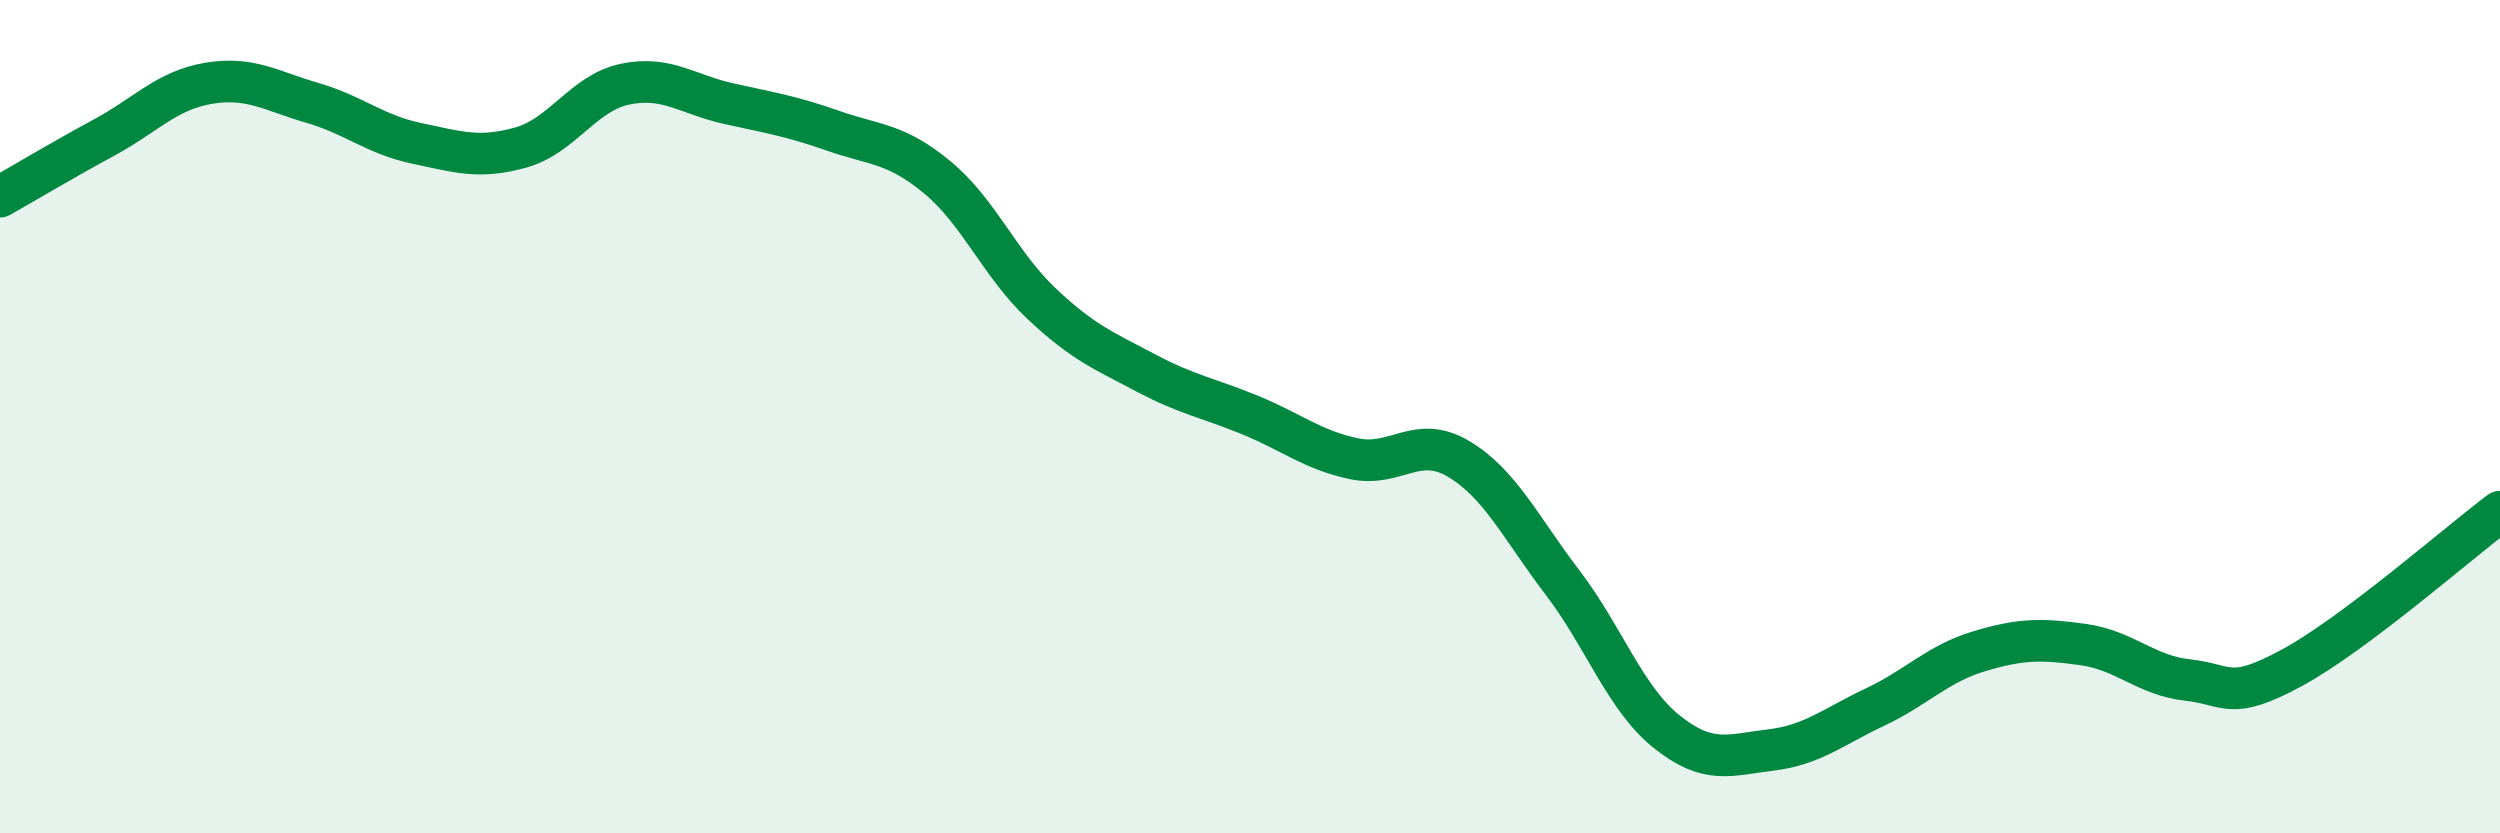
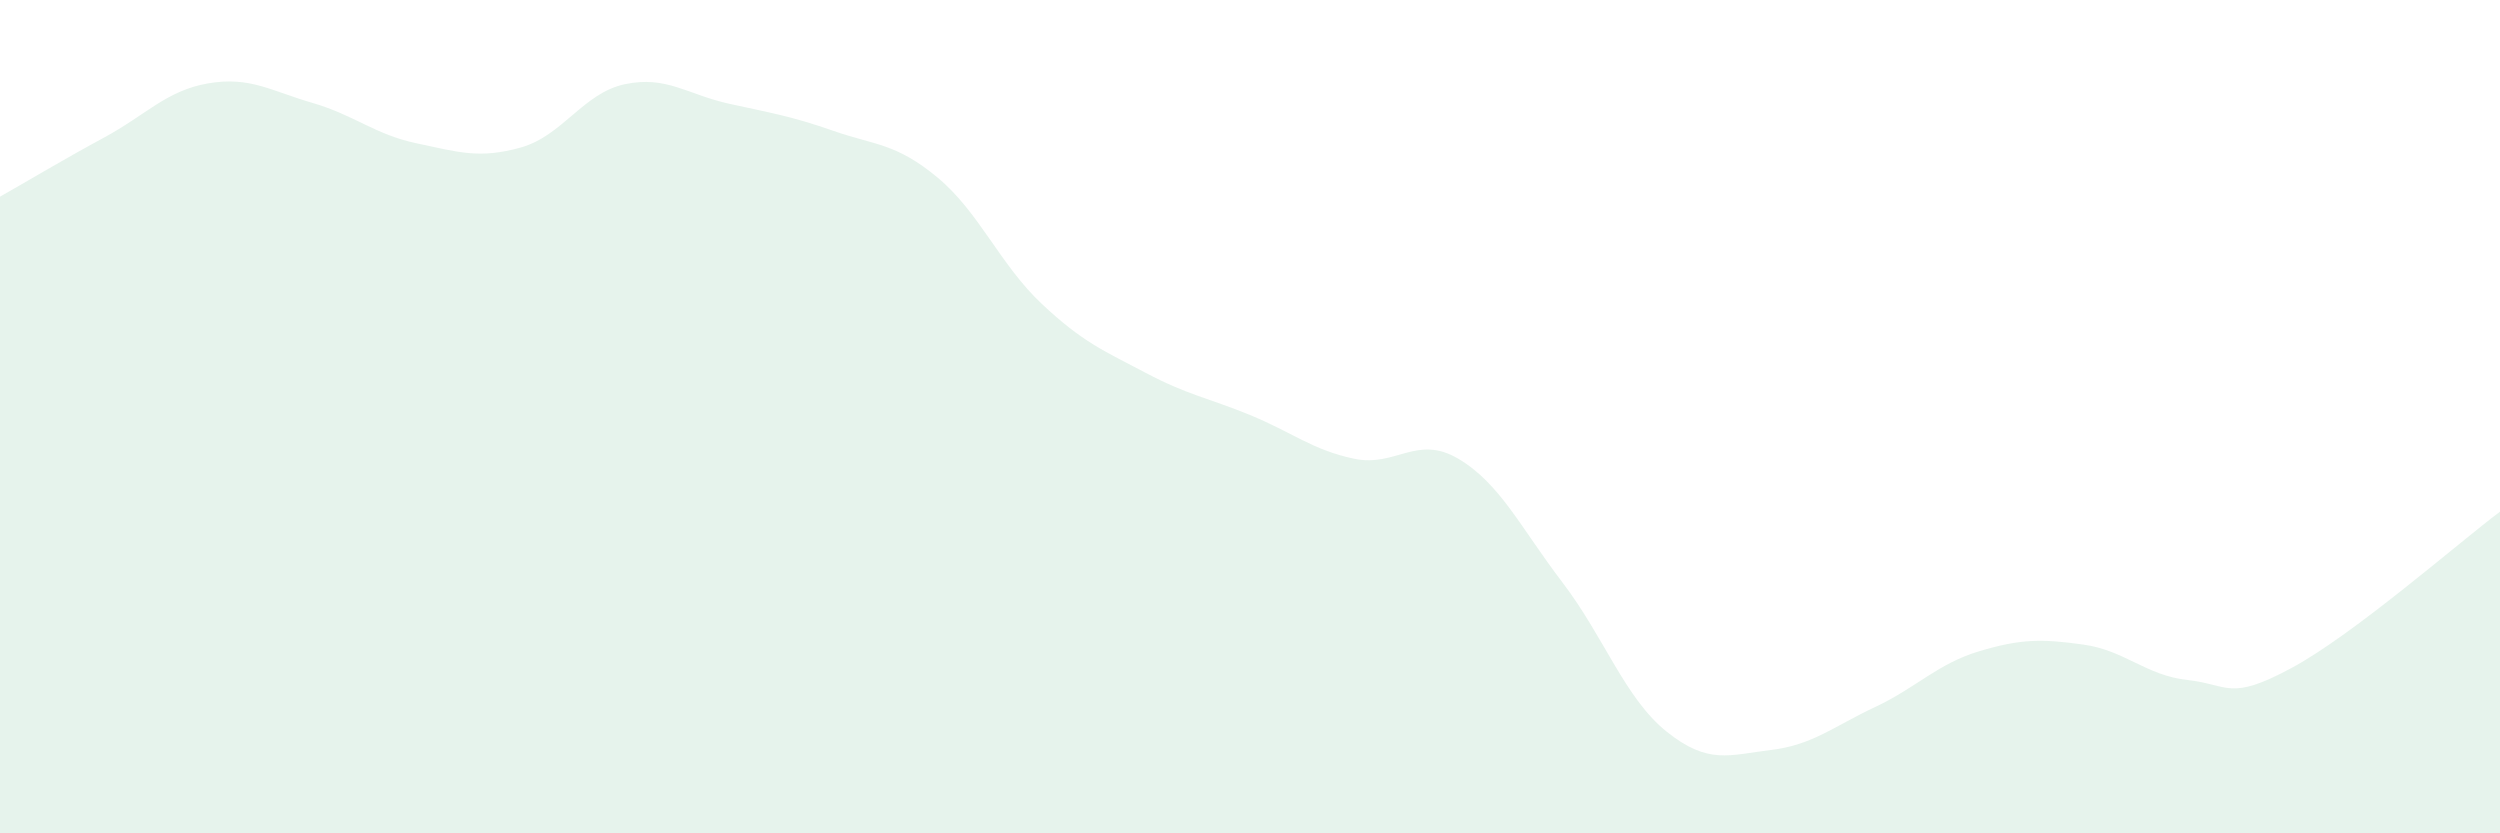
<svg xmlns="http://www.w3.org/2000/svg" width="60" height="20" viewBox="0 0 60 20">
  <path d="M 0,4.72 C 0.5,4.44 1.5,3.84 2.5,3.3 C 3.5,2.76 4,2.17 5,2 C 6,1.83 6.5,2.18 7.5,2.47 C 8.5,2.76 9,3.23 10,3.44 C 11,3.65 11.5,3.82 12.5,3.54 C 13.5,3.26 14,2.23 15,2.02 C 16,1.81 16.5,2.27 17.5,2.49 C 18.5,2.71 19,2.79 20,3.14 C 21,3.49 21.5,3.43 22.5,4.26 C 23.5,5.09 24,6.35 25,7.29 C 26,8.23 26.5,8.42 27.5,8.95 C 28.5,9.48 29,9.55 30,9.96 C 31,10.37 31.5,10.8 32.5,11.01 C 33.5,11.22 34,10.42 35,11.01 C 36,11.6 36.5,12.67 37.5,13.98 C 38.5,15.29 39,16.76 40,17.56 C 41,18.36 41.5,18.12 42.5,18 C 43.5,17.88 44,17.44 45,16.97 C 46,16.5 46.5,15.93 47.5,15.63 C 48.5,15.33 49,15.33 50,15.47 C 51,15.61 51.5,16.21 52.5,16.32 C 53.5,16.43 53.5,16.84 55,16.03 C 56.5,15.22 59,13.03 60,12.28L60 20L0 20Z" fill="#008740" opacity="0.1" stroke-linecap="round" stroke-linejoin="round" />
-   <path d="M 0,4.72 C 0.5,4.44 1.5,3.84 2.5,3.3 C 3.5,2.76 4,2.17 5,2 C 6,1.83 6.5,2.18 7.5,2.47 C 8.5,2.76 9,3.23 10,3.44 C 11,3.65 11.5,3.82 12.5,3.54 C 13.5,3.26 14,2.23 15,2.02 C 16,1.81 16.5,2.27 17.5,2.49 C 18.5,2.71 19,2.79 20,3.14 C 21,3.49 21.5,3.43 22.5,4.26 C 23.5,5.09 24,6.35 25,7.29 C 26,8.23 26.5,8.42 27.5,8.95 C 28.5,9.48 29,9.55 30,9.96 C 31,10.37 31.5,10.8 32.5,11.01 C 33.5,11.22 34,10.42 35,11.01 C 36,11.6 36.5,12.67 37.5,13.98 C 38.5,15.29 39,16.76 40,17.56 C 41,18.36 41.5,18.12 42.5,18 C 43.5,17.88 44,17.44 45,16.97 C 46,16.5 46.5,15.93 47.5,15.63 C 48.5,15.33 49,15.33 50,15.47 C 51,15.61 51.5,16.21 52.5,16.32 C 53.5,16.43 53.5,16.84 55,16.03 C 56.5,15.22 59,13.03 60,12.28" stroke="#008740" stroke-width="1" fill="none" stroke-linecap="round" stroke-linejoin="round" />
</svg>